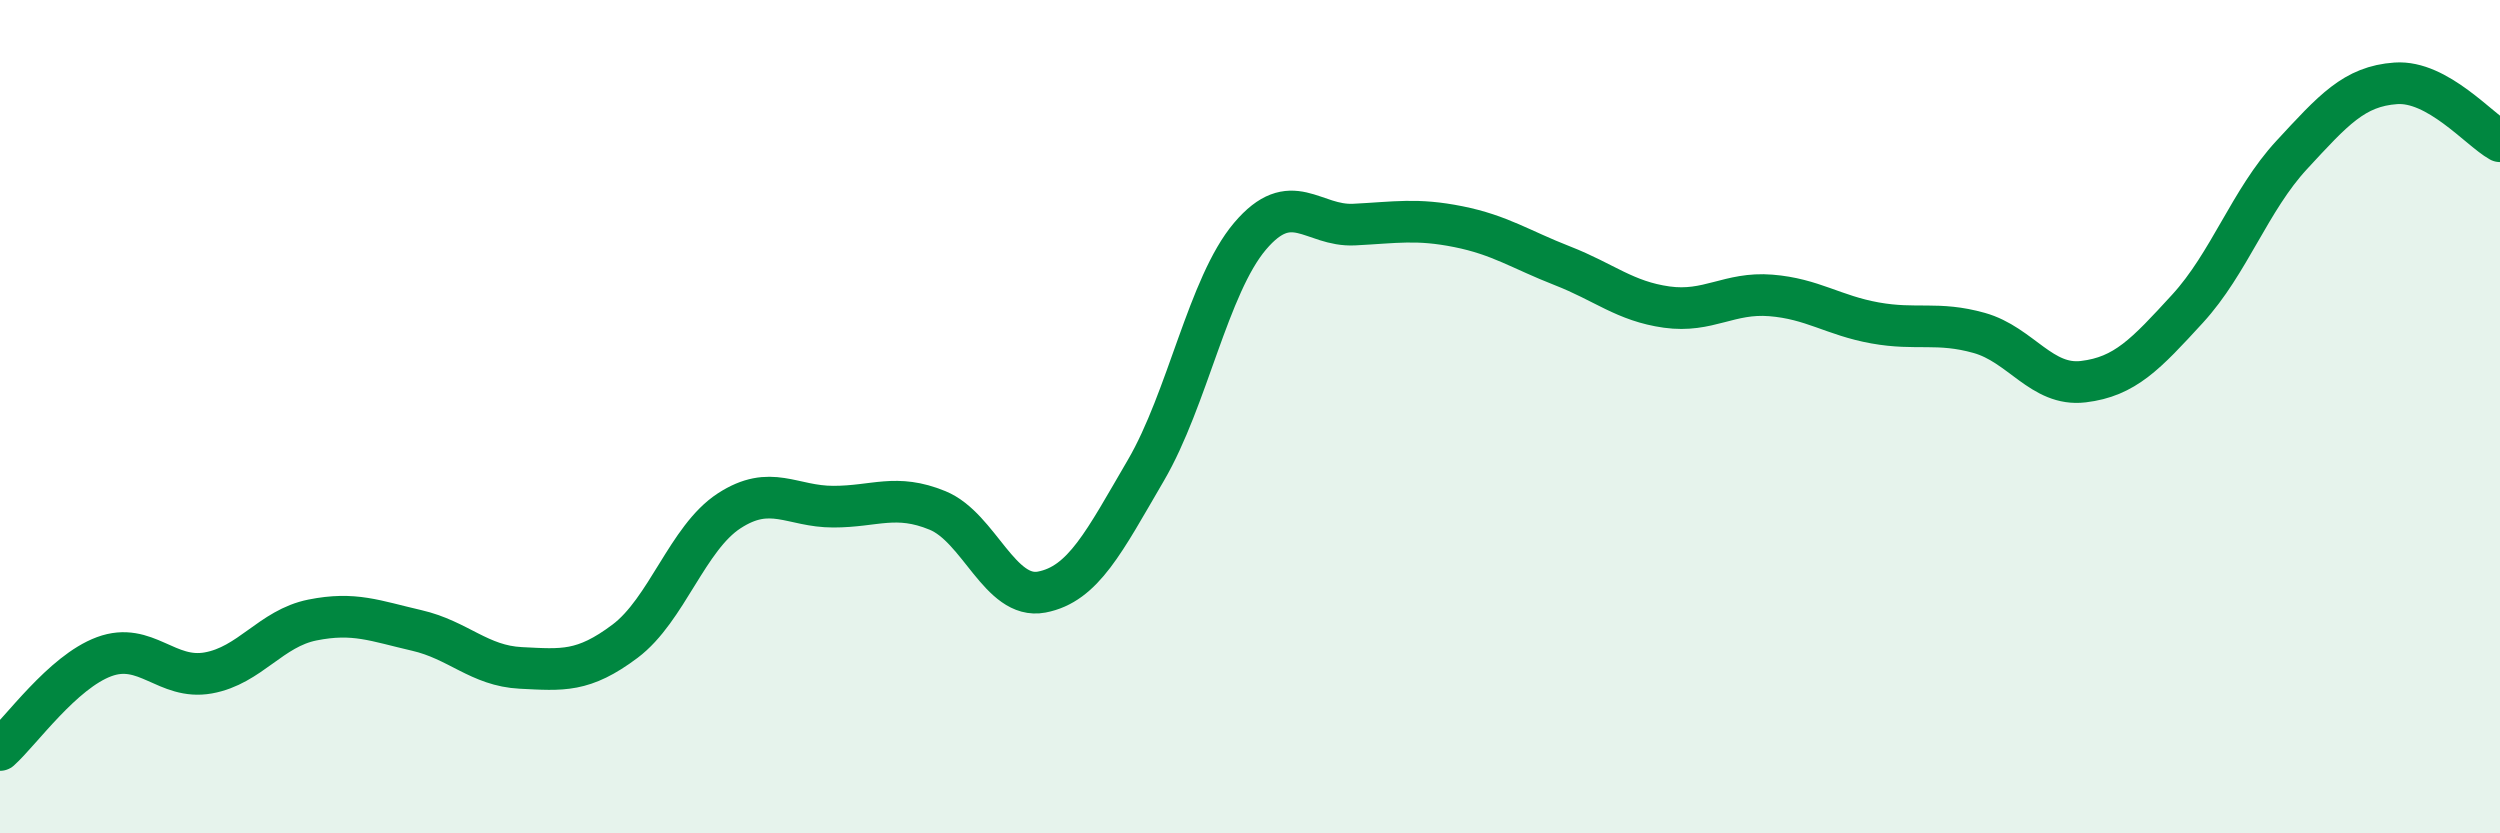
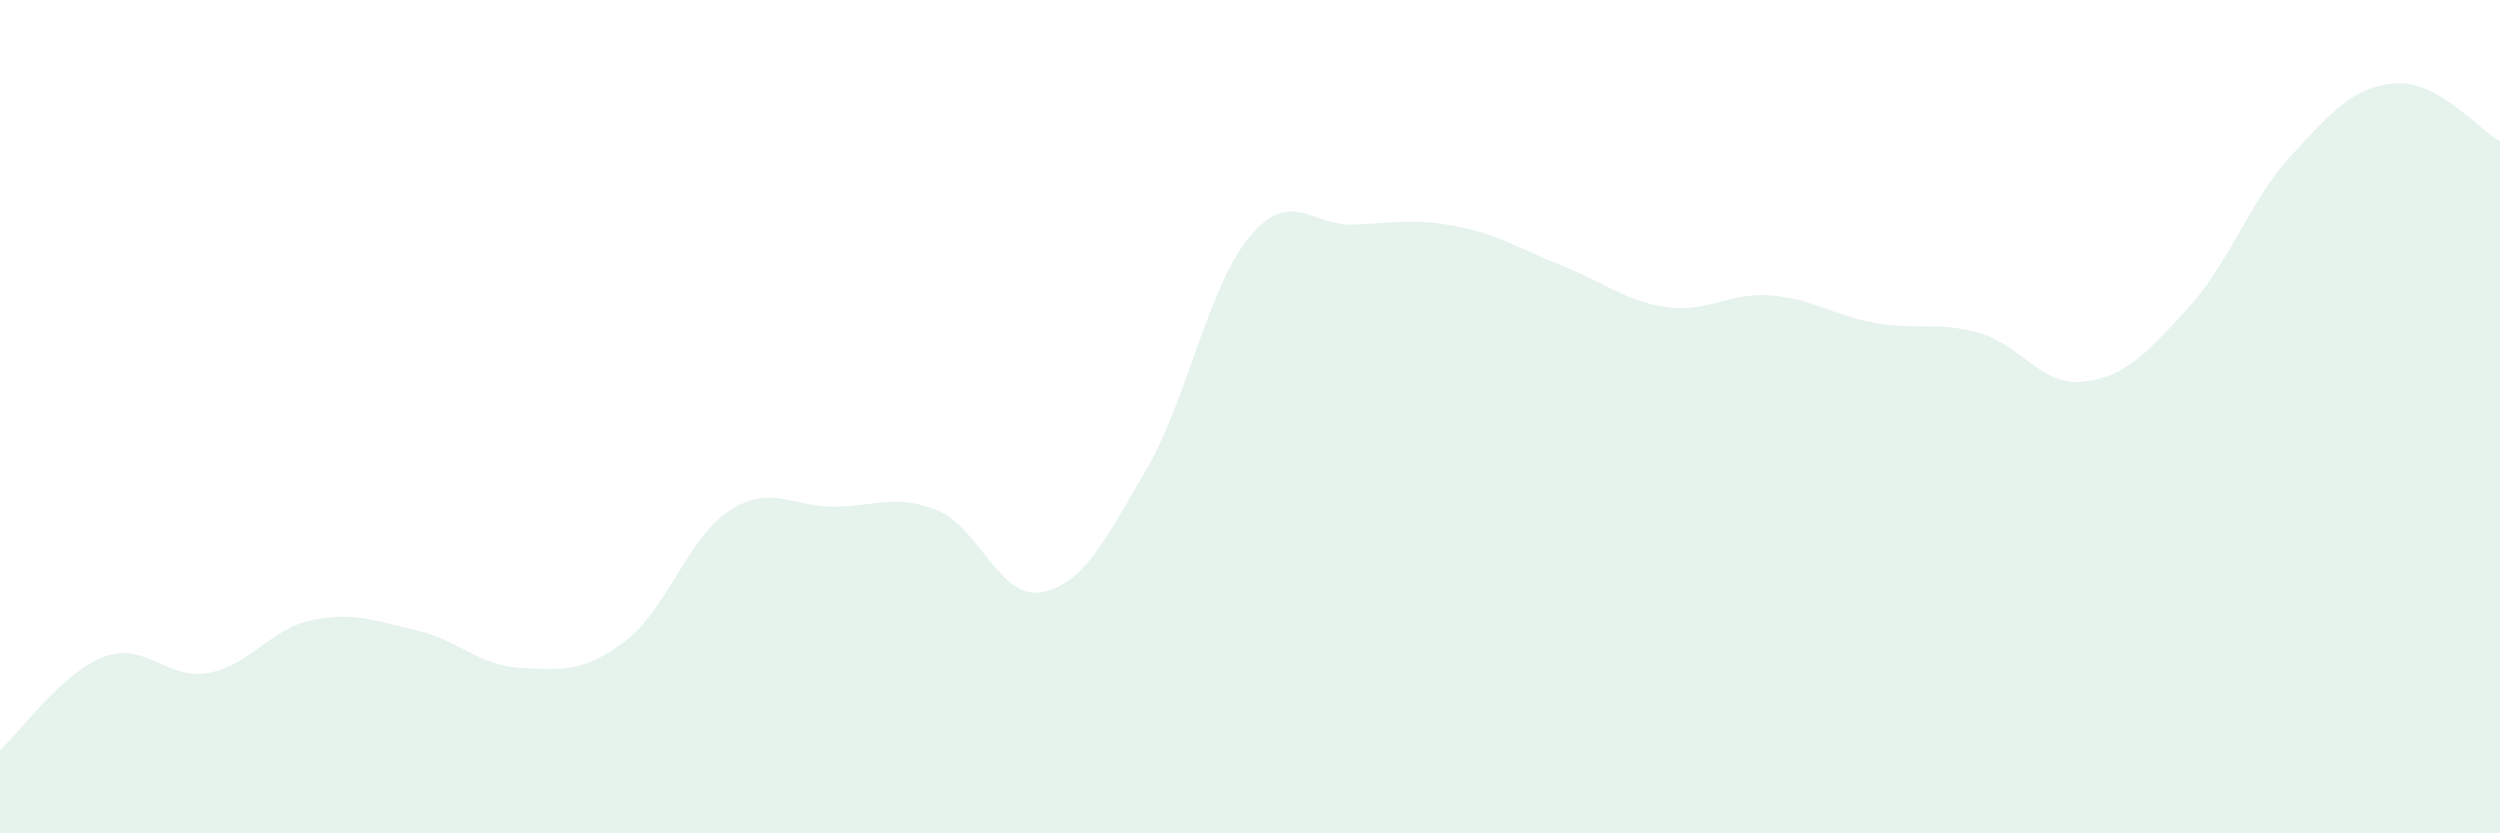
<svg xmlns="http://www.w3.org/2000/svg" width="60" height="20" viewBox="0 0 60 20">
  <path d="M 0,18 C 0.5,17.55 1.5,16.13 2.5,15.76 C 3.5,15.39 4,16.33 5,16.15 C 6,15.97 6.5,15.08 7.5,14.88 C 8.5,14.68 9,14.9 10,15.13 C 11,15.36 11.5,15.98 12.5,16.03 C 13.5,16.08 14,16.14 15,15.39 C 16,14.64 16.5,12.91 17.5,12.26 C 18.5,11.61 19,12.16 20,12.16 C 21,12.16 21.5,11.84 22.5,12.25 C 23.5,12.66 24,14.4 25,14.21 C 26,14.02 26.5,13 27.5,11.29 C 28.5,9.58 29,6.85 30,5.67 C 31,4.49 31.5,5.44 32.5,5.39 C 33.5,5.34 34,5.24 35,5.44 C 36,5.64 36.5,5.99 37.5,6.38 C 38.5,6.77 39,7.23 40,7.37 C 41,7.51 41.5,7.01 42.5,7.09 C 43.5,7.17 44,7.57 45,7.75 C 46,7.93 46.5,7.71 47.5,7.99 C 48.5,8.27 49,9.28 50,9.16 C 51,9.04 51.5,8.5 52.5,7.41 C 53.5,6.32 54,4.8 55,3.72 C 56,2.64 56.5,2.07 57.5,2 C 58.5,1.93 59.5,3.11 60,3.39L60 20L0 20Z" fill="#008740" opacity="0.1" stroke-linecap="round" stroke-linejoin="round" />
-   <path d="M 0,18 C 0.5,17.55 1.5,16.13 2.5,15.76 C 3.5,15.39 4,16.33 5,16.15 C 6,15.97 6.5,15.08 7.5,14.88 C 8.5,14.68 9,14.9 10,15.13 C 11,15.36 11.5,15.98 12.5,16.03 C 13.5,16.08 14,16.14 15,15.39 C 16,14.64 16.5,12.91 17.5,12.26 C 18.5,11.61 19,12.16 20,12.16 C 21,12.16 21.5,11.84 22.5,12.25 C 23.5,12.66 24,14.4 25,14.21 C 26,14.02 26.5,13 27.5,11.29 C 28.5,9.58 29,6.85 30,5.67 C 31,4.49 31.5,5.44 32.5,5.39 C 33.5,5.34 34,5.24 35,5.44 C 36,5.64 36.5,5.99 37.5,6.38 C 38.5,6.77 39,7.23 40,7.37 C 41,7.51 41.5,7.01 42.5,7.09 C 43.5,7.17 44,7.57 45,7.75 C 46,7.93 46.5,7.71 47.5,7.99 C 48.5,8.27 49,9.28 50,9.16 C 51,9.04 51.5,8.5 52.5,7.41 C 53.5,6.32 54,4.8 55,3.72 C 56,2.64 56.5,2.07 57.5,2 C 58.5,1.93 59.5,3.11 60,3.39" stroke="#008740" stroke-width="1" fill="none" stroke-linecap="round" stroke-linejoin="round" />
</svg>